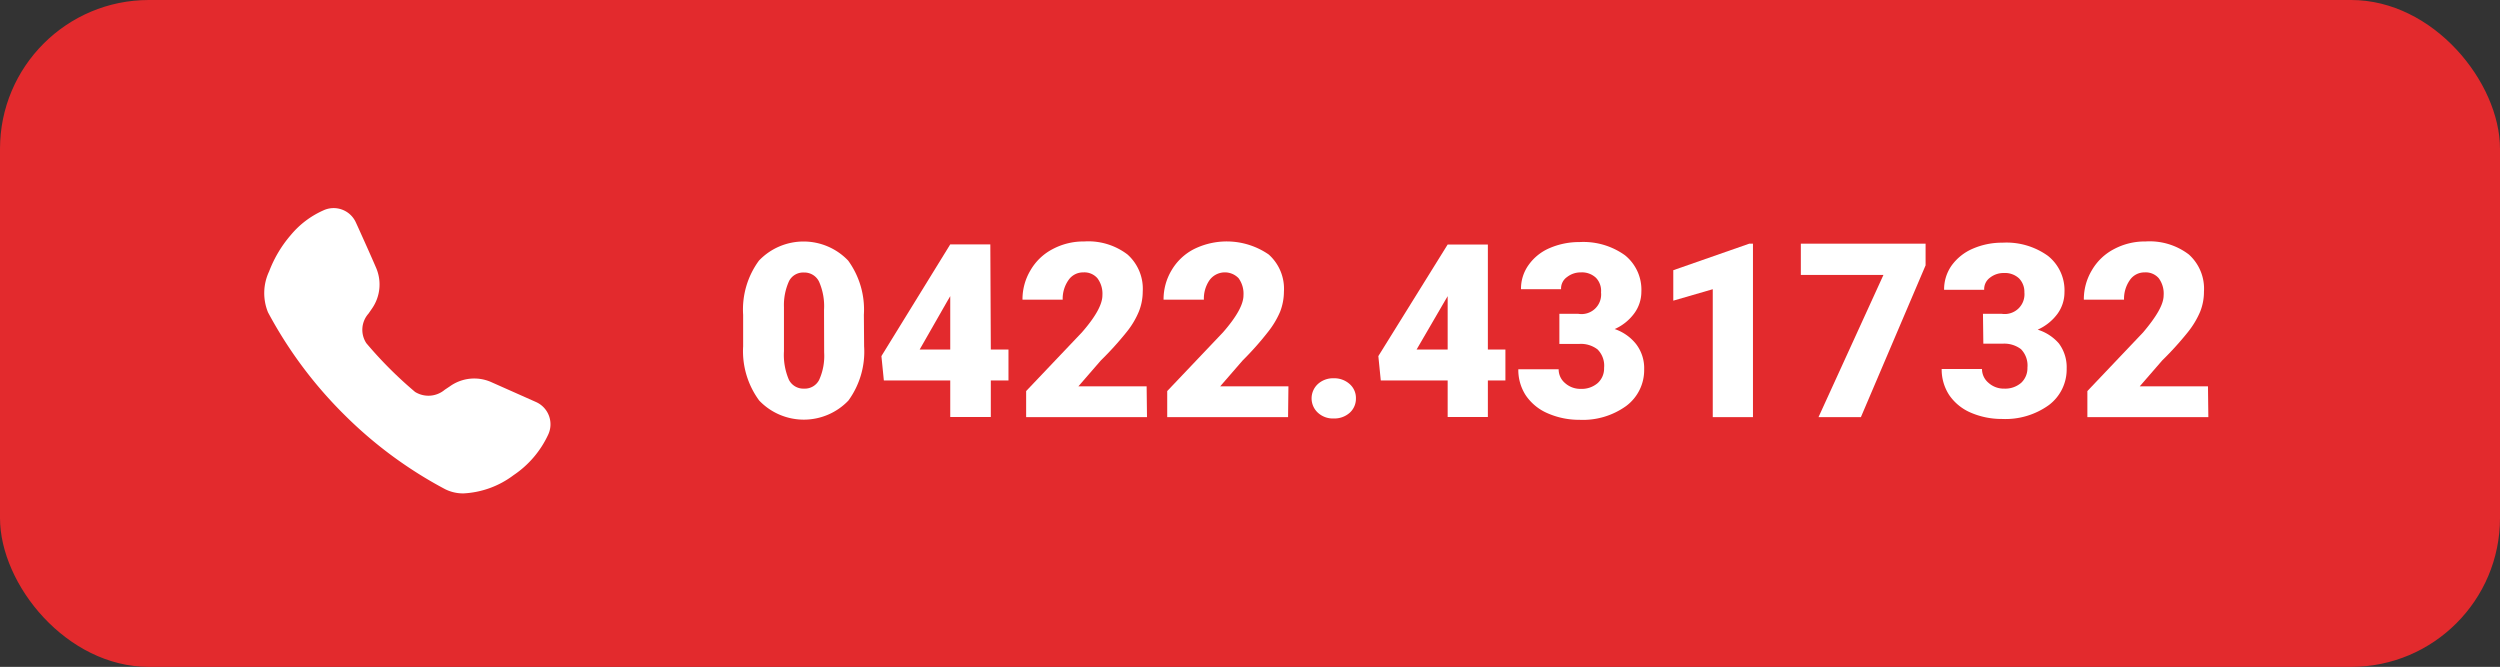
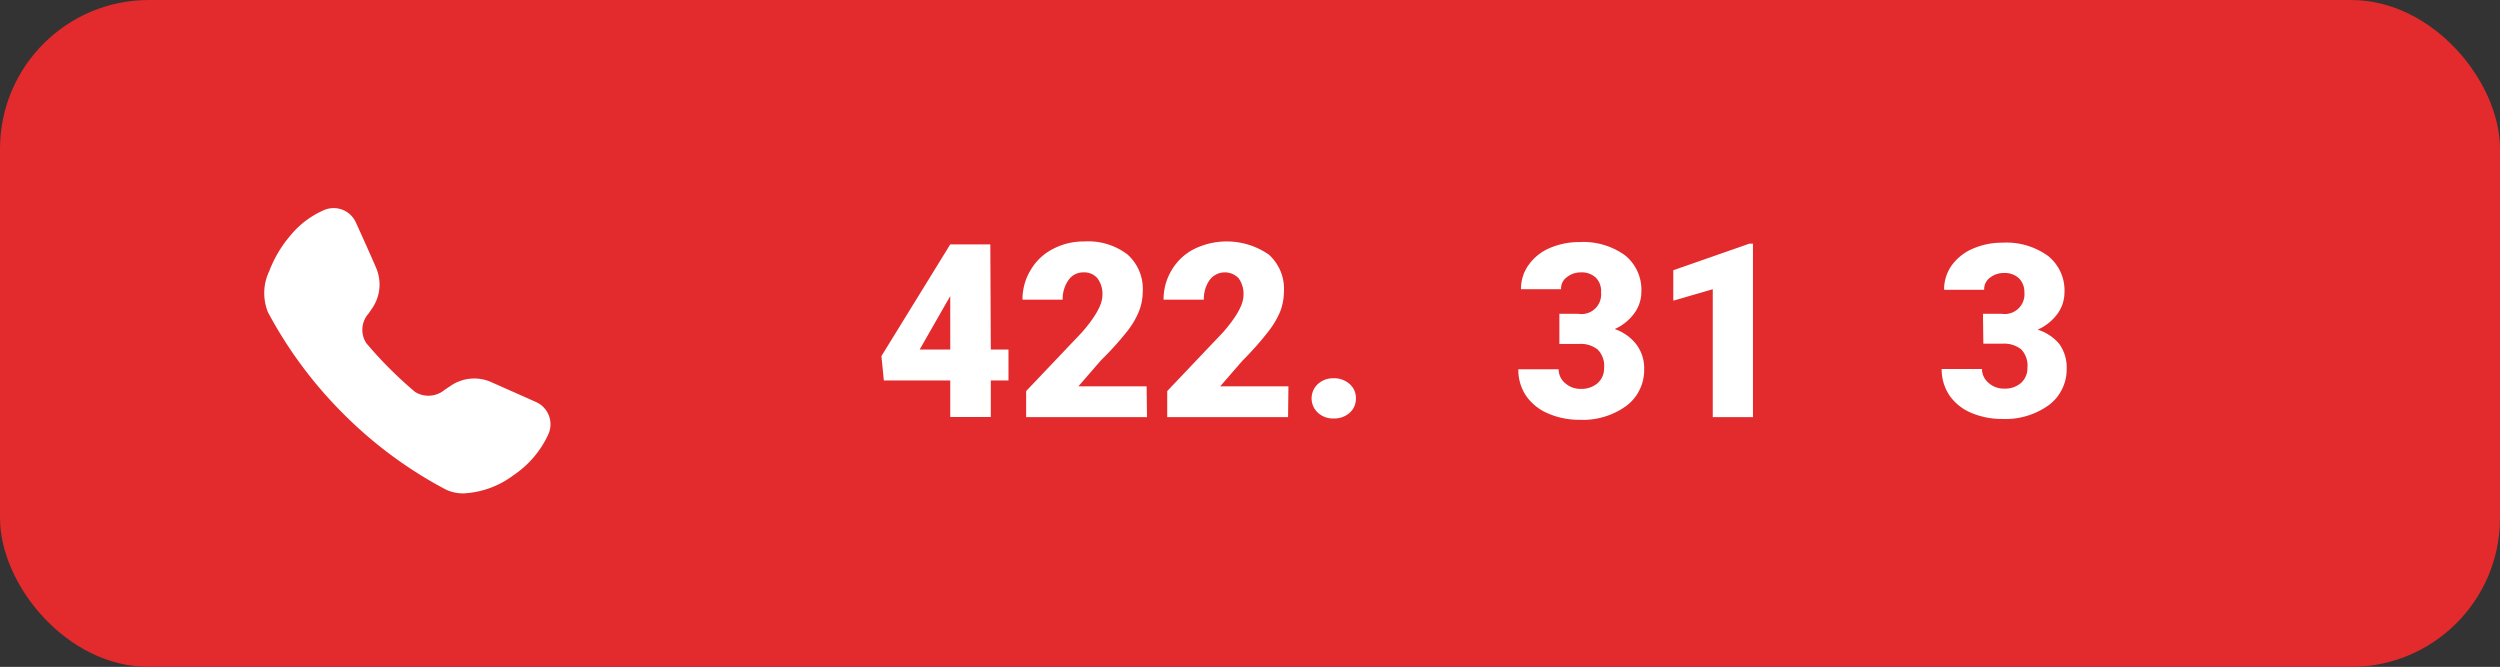
<svg xmlns="http://www.w3.org/2000/svg" viewBox="0 0 205.21 54.74" width="205.21" height="54.74">
  <rect x="0" y="0" width="205.21" height="54.74" fill="#333333" stroke="none" />
  <defs>
    <style>.cls-1{fill:#e32a2d;}.cls-2{fill:#fff;}</style>
  </defs>
  <g id="Livello_2" data-name="Livello 2">
    <g id="Livello_1-2" data-name="Livello 1">
      <rect class="cls-1" width="205.21" height="54.74" rx="12.22" />
-       <path class="cls-2" d="M70.93,28.43a6.82,6.82,0,0,1-1.29,4.45,5.06,5.06,0,0,1-7.32,0A6.83,6.83,0,0,1,61,28.43V25.84a6.77,6.77,0,0,1,1.3-4.45,5.06,5.06,0,0,1,7.32,0,6.84,6.84,0,0,1,1.29,4.45Zm-3.29-3a5,5,0,0,0-.4-2.29A1.33,1.33,0,0,0,66,22.37a1.3,1.3,0,0,0-1.23.7,4.75,4.75,0,0,0-.42,2.13v3.63a5.18,5.18,0,0,0,.4,2.33A1.33,1.33,0,0,0,66,31.9a1.32,1.32,0,0,0,1.24-.72,4.76,4.76,0,0,0,.41-2.25Z" />
      <path class="cls-2" d="M81.33,28.69h1.45v2.54H81.33v3H78v-3H72.55l-.2-2L78,20.06v0h3.29Zm-5.84,0H78V24.31l-.2.34Z" />
      <path class="cls-2" d="M94.15,34.24H84.23V32.1l4.57-4.81c1.12-1.28,1.69-2.3,1.69-3.05a2.11,2.11,0,0,0-.41-1.4,1.41,1.41,0,0,0-1.16-.48A1.44,1.44,0,0,0,87.7,23a2.66,2.66,0,0,0-.47,1.6h-3.3a4.63,4.63,0,0,1,.66-2.42,4.5,4.5,0,0,1,1.81-1.73,5.38,5.38,0,0,1,2.6-.63,5.3,5.3,0,0,1,3.55,1.07,3.77,3.77,0,0,1,1.25,3.05,4.43,4.43,0,0,1-.32,1.64,6.82,6.82,0,0,1-1,1.67,26.14,26.14,0,0,1-2.12,2.34l-1.84,2.12h5.6Z" />
      <path class="cls-2" d="M105.73,34.24H95.81V32.1l4.57-4.81c1.12-1.28,1.69-2.3,1.69-3.05a2.16,2.16,0,0,0-.4-1.4,1.56,1.56,0,0,0-2.39.16,2.66,2.66,0,0,0-.46,1.6H95.51a4.63,4.63,0,0,1,.66-2.42A4.53,4.53,0,0,1,98,20.45a6.07,6.07,0,0,1,6.14.44,3.77,3.77,0,0,1,1.25,3.05,4.63,4.63,0,0,1-.31,1.64,7.23,7.23,0,0,1-1,1.67A24.66,24.66,0,0,1,102,29.59l-1.84,2.12h5.6Z" />
      <path class="cls-2" d="M109.48,31.05a1.89,1.89,0,0,1,1.3.47,1.52,1.52,0,0,1,.52,1.18,1.55,1.55,0,0,1-.52,1.19,1.88,1.88,0,0,1-1.3.46,1.81,1.81,0,0,1-1.3-.47,1.6,1.6,0,0,1,0-2.36A1.85,1.85,0,0,1,109.48,31.05Z" />
-       <path class="cls-2" d="M122.13,28.69h1.44v2.54h-1.44v3h-3.3v-3h-5.49l-.2-2,5.69-9.16v0h3.3Zm-5.85,0h2.55V24.31l-.2.34Z" />
      <path class="cls-2" d="M128,25.76h1.56A1.61,1.61,0,0,0,131.42,24,1.54,1.54,0,0,0,131,22.8a1.67,1.67,0,0,0-1.24-.44,1.79,1.79,0,0,0-1.13.38,1.14,1.14,0,0,0-.49,1h-3.29a3.33,3.33,0,0,1,.63-2,4.06,4.06,0,0,1,1.73-1.38,6.08,6.08,0,0,1,2.44-.49,5.85,5.85,0,0,1,3.73,1.08,3.63,3.63,0,0,1,1.35,3,3,3,0,0,1-.56,1.74,4,4,0,0,1-1.63,1.32,3.79,3.79,0,0,1,1.77,1.25,3.25,3.25,0,0,1,.65,2.06,3.67,3.67,0,0,1-1.47,3,6.07,6.07,0,0,1-3.84,1.14,6.43,6.43,0,0,1-2.6-.53,4.13,4.13,0,0,1-1.81-1.48,3.83,3.83,0,0,1-.61-2.14h3.31a1.47,1.47,0,0,0,.52,1.13,1.88,1.88,0,0,0,1.3.48,2,2,0,0,0,1.39-.48,1.61,1.61,0,0,0,.52-1.24,1.88,1.88,0,0,0-.54-1.52,2.24,2.24,0,0,0-1.48-.45H128Z" />
      <path class="cls-2" d="M143.89,34.24h-3.3V23.74l-3.24.94v-2.5L143.59,20h.3Z" />
-       <path class="cls-2" d="M158.06,21.78l-5.31,12.46h-3.48l5.33-11.67h-6.78V20h10.24Z" />
      <path class="cls-2" d="M162.77,25.76h1.55A1.62,1.62,0,0,0,166.17,24a1.58,1.58,0,0,0-.44-1.15,1.69,1.69,0,0,0-1.24-.44,1.8,1.8,0,0,0-1.14.38,1.16,1.16,0,0,0-.48,1h-3.29a3.39,3.39,0,0,1,.62-2,4.16,4.16,0,0,1,1.74-1.38,6,6,0,0,1,2.43-.49,5.83,5.83,0,0,1,3.73,1.08,3.61,3.61,0,0,1,1.36,3,3,3,0,0,1-.56,1.74,4.06,4.06,0,0,1-1.64,1.32A3.77,3.77,0,0,1,169,28.19a3.25,3.25,0,0,1,.64,2.06,3.66,3.66,0,0,1-1.46,3,6.1,6.1,0,0,1-3.85,1.14,6.38,6.38,0,0,1-2.59-.53A4.08,4.08,0,0,1,160,32.43a3.83,3.83,0,0,1-.62-2.14h3.31a1.48,1.48,0,0,0,.53,1.13,1.87,1.87,0,0,0,1.3.48,2,2,0,0,0,1.39-.48,1.64,1.64,0,0,0,.51-1.24,1.92,1.92,0,0,0-.53-1.52,2.27,2.27,0,0,0-1.49-.45h-1.6Z" />
-       <path class="cls-2" d="M181.27,34.24h-9.93V32.1l4.57-4.81C177,26,177.6,25,177.6,24.24a2.11,2.11,0,0,0-.4-1.4,1.41,1.41,0,0,0-1.16-.48,1.44,1.44,0,0,0-1.22.64,2.66,2.66,0,0,0-.47,1.6h-3.3a4.63,4.63,0,0,1,.66-2.42,4.5,4.5,0,0,1,1.81-1.73,5.38,5.38,0,0,1,2.6-.63,5.3,5.3,0,0,1,3.55,1.07,3.77,3.77,0,0,1,1.24,3.05,4.42,4.42,0,0,1-.31,1.64,7.16,7.16,0,0,1-1,1.67,26.14,26.14,0,0,1-2.12,2.34l-1.84,2.12h5.6Z" />
      <path class="cls-2" d="M44,33l-2-.89-1.71-.76a3.44,3.44,0,0,0-3.36.36l-.42.28a2.08,2.08,0,0,1-2.44.18,33.33,33.33,0,0,1-4-4,2,2,0,0,1,.18-2.43l.29-.42A3.46,3.46,0,0,0,30.88,22c-.53-1.23-1-2.26-1.49-3.35l-.17-.37a2,2,0,0,0-2.7-1,7.33,7.33,0,0,0-2.64,2,10,10,0,0,0-1.79,3A4.17,4.17,0,0,0,22,25.64a35.07,35.07,0,0,0,6.28,8.42,34.77,34.77,0,0,0,8.25,6.09,3.3,3.3,0,0,0,1.52.35A7.44,7.44,0,0,0,42.16,39,8.1,8.1,0,0,0,45,35.67,2,2,0,0,0,44,33Z" />
    </g>
  </g>
</svg>